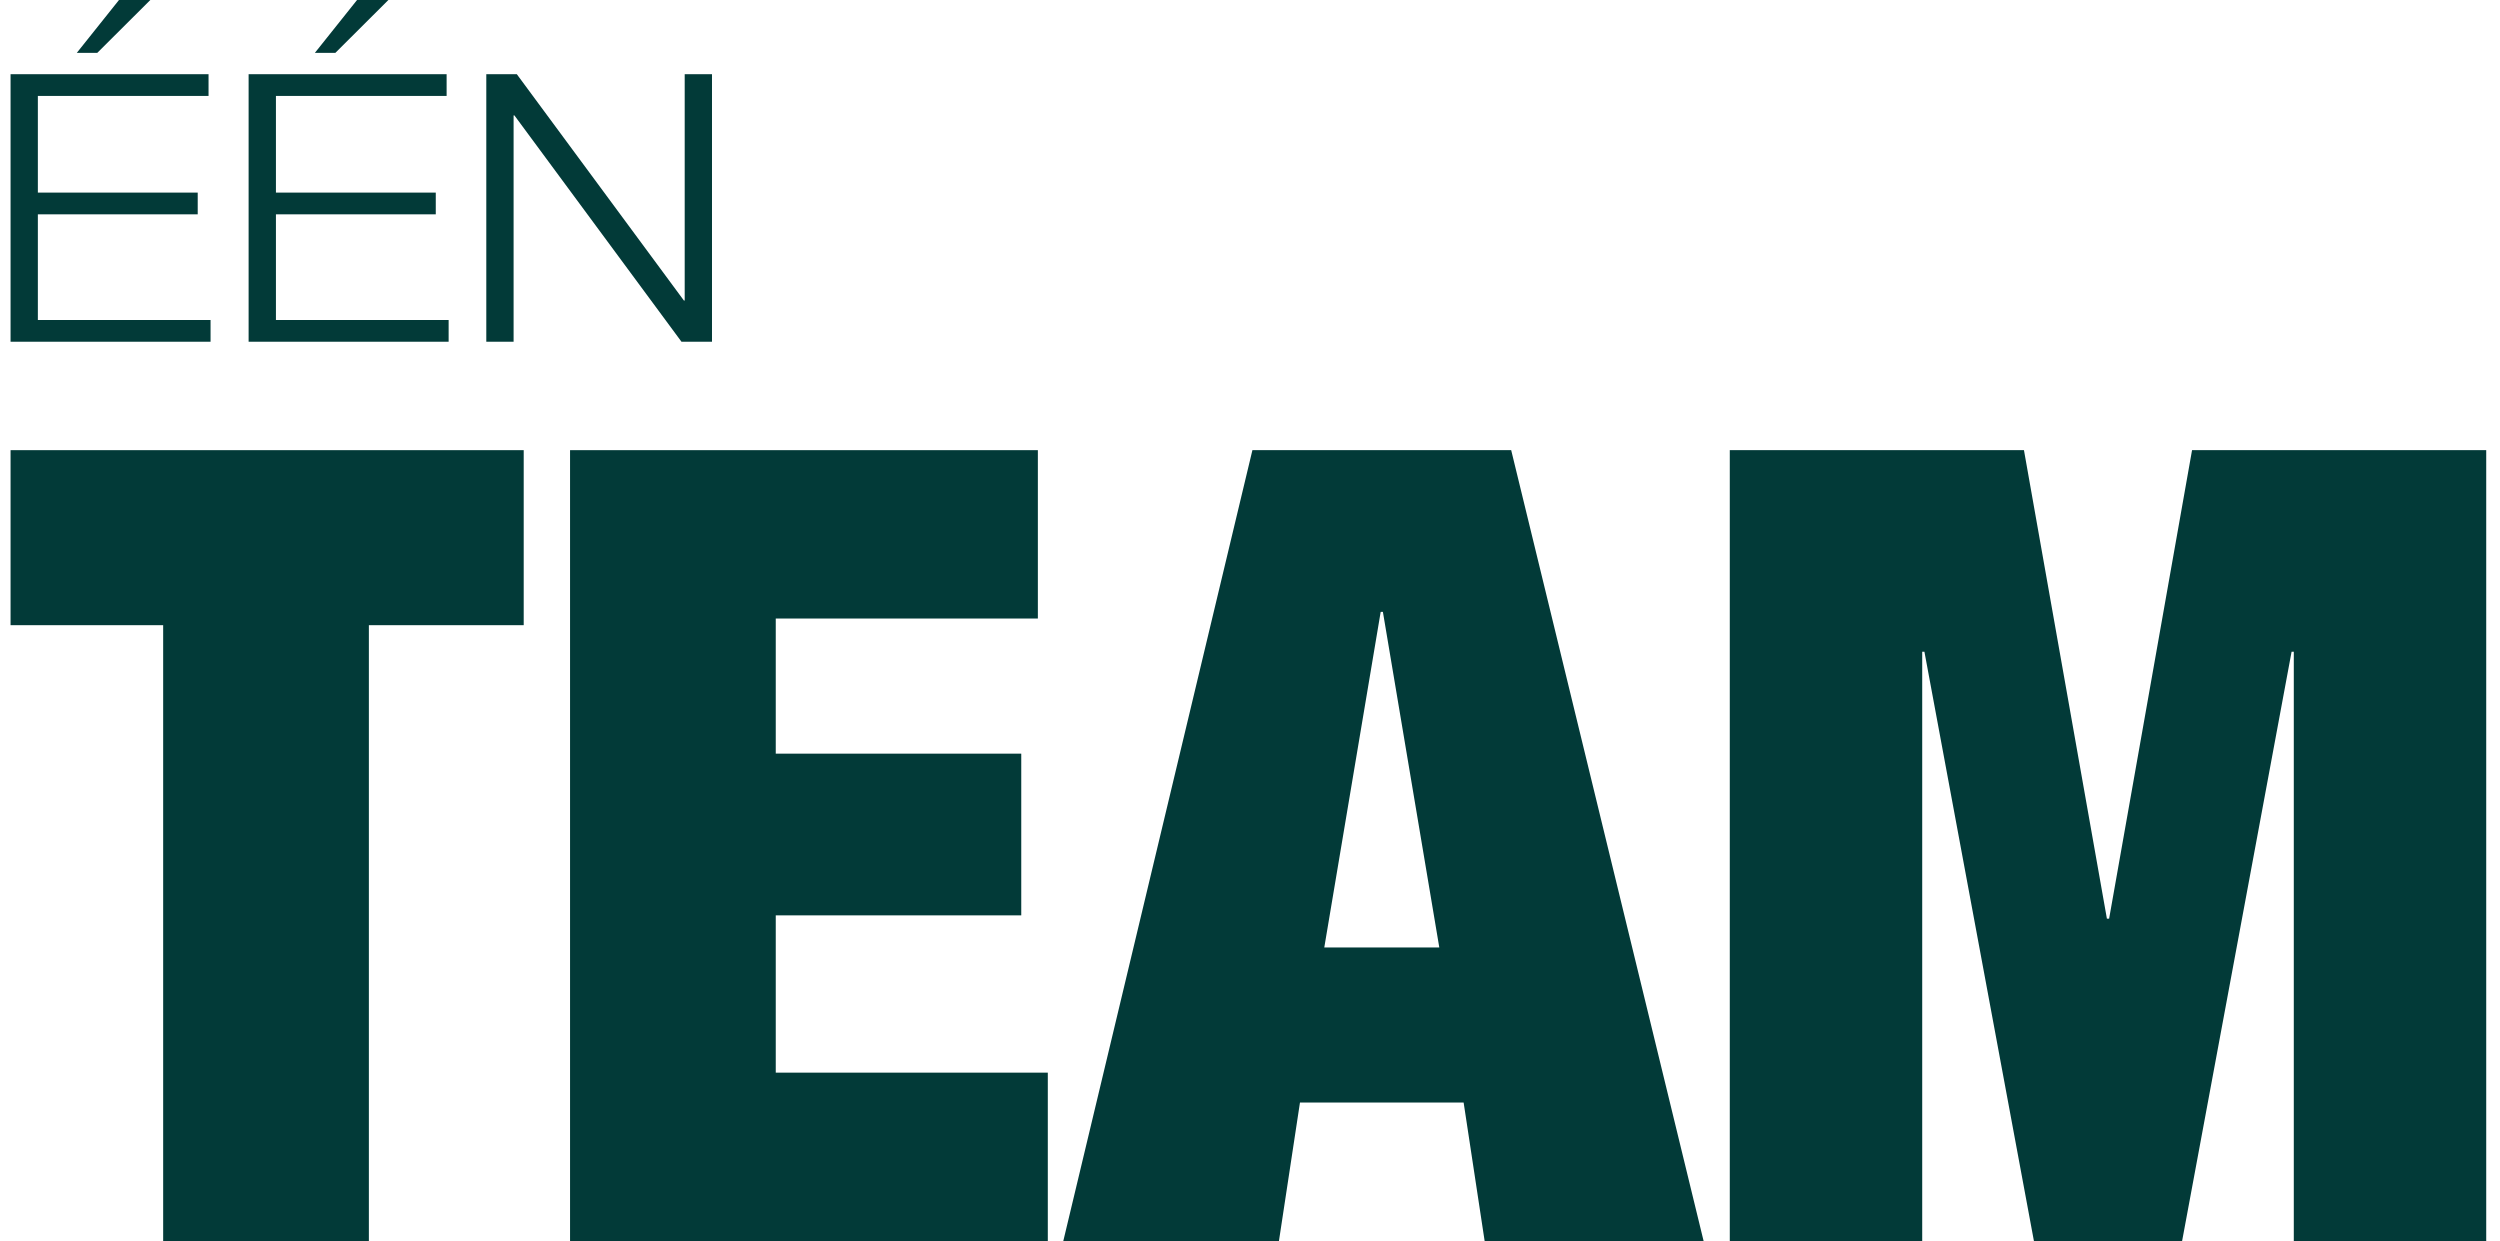
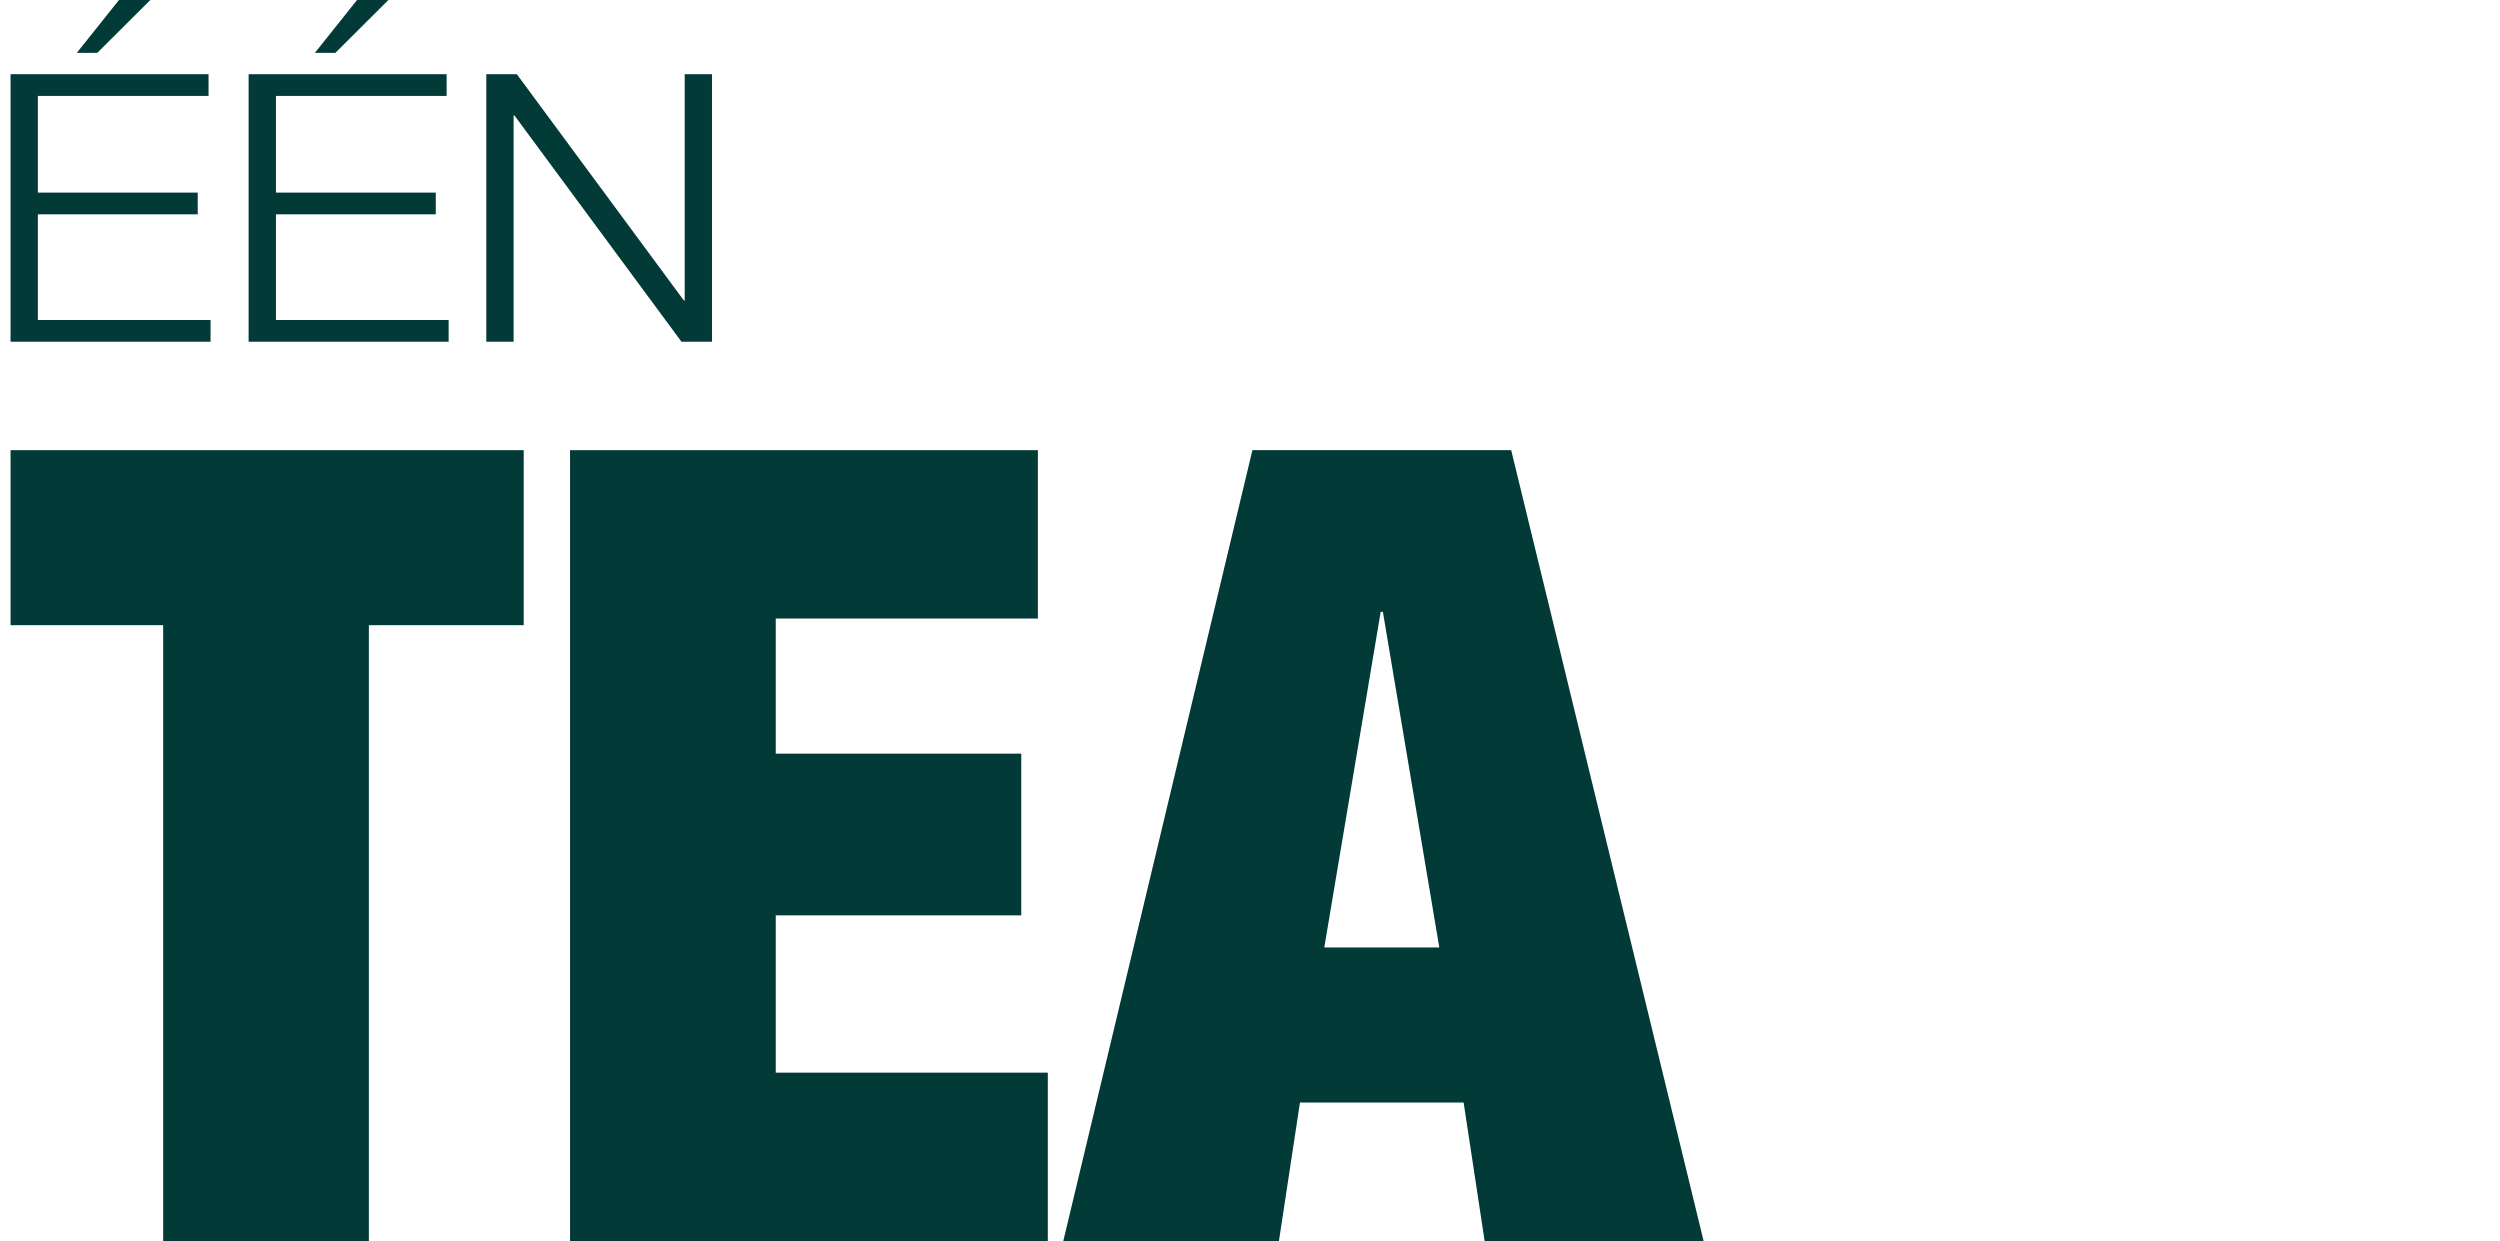
<svg xmlns="http://www.w3.org/2000/svg" width="139" height="69" viewBox="0 0 139 69" fill="none">
  <path d="M9.072 34.76H0.587V25.029H29.118V34.76H20.509V69H9.072V34.76Z" fill="#023A38" />
  <path d="M31.695 25.029H57.705V34.39H43.132V41.903H56.782V50.894H43.132V59.639H58.258V69H31.695V25.029Z" fill="#023A38" />
  <path d="M76.766 34.02L73.63 52.68H80.025L76.889 34.02H76.766ZM84.022 25.029L94.721 69H82.546L81.378 61.302H72.278L71.109 69H59.119L69.634 25.029H84.022Z" fill="#023A38" />
-   <path d="M96.176 25.029H112.532L117.144 51.079H117.267L121.878 25.029H138.234V69H127.535V36.237H127.412L121.325 69H113.086L106.998 36.237H106.875V69H96.176V25.029Z" fill="#023A38" />
  <path d="M5.41 2.938H4.271L6.616 0H8.358L5.41 2.938ZM0.587 4.125H11.595V5.333H2.105V10.708H10.993V11.917H2.105V17.792H11.707V19H0.587V4.125Z" fill="#023A38" />
  <path d="M18.647 2.938H17.508L19.852 0H21.594L18.647 2.938ZM13.823 4.125H24.832V5.333H15.342V10.708H24.229V11.917H15.342V17.792H24.944V19H13.823V4.125Z" fill="#023A38" />
  <path d="M27.038 4.125H28.735L38.024 16.708H38.069V4.125H39.587V19H37.89L28.601 6.417H28.556V19H27.038V4.125Z" fill="#023A38" />
</svg>